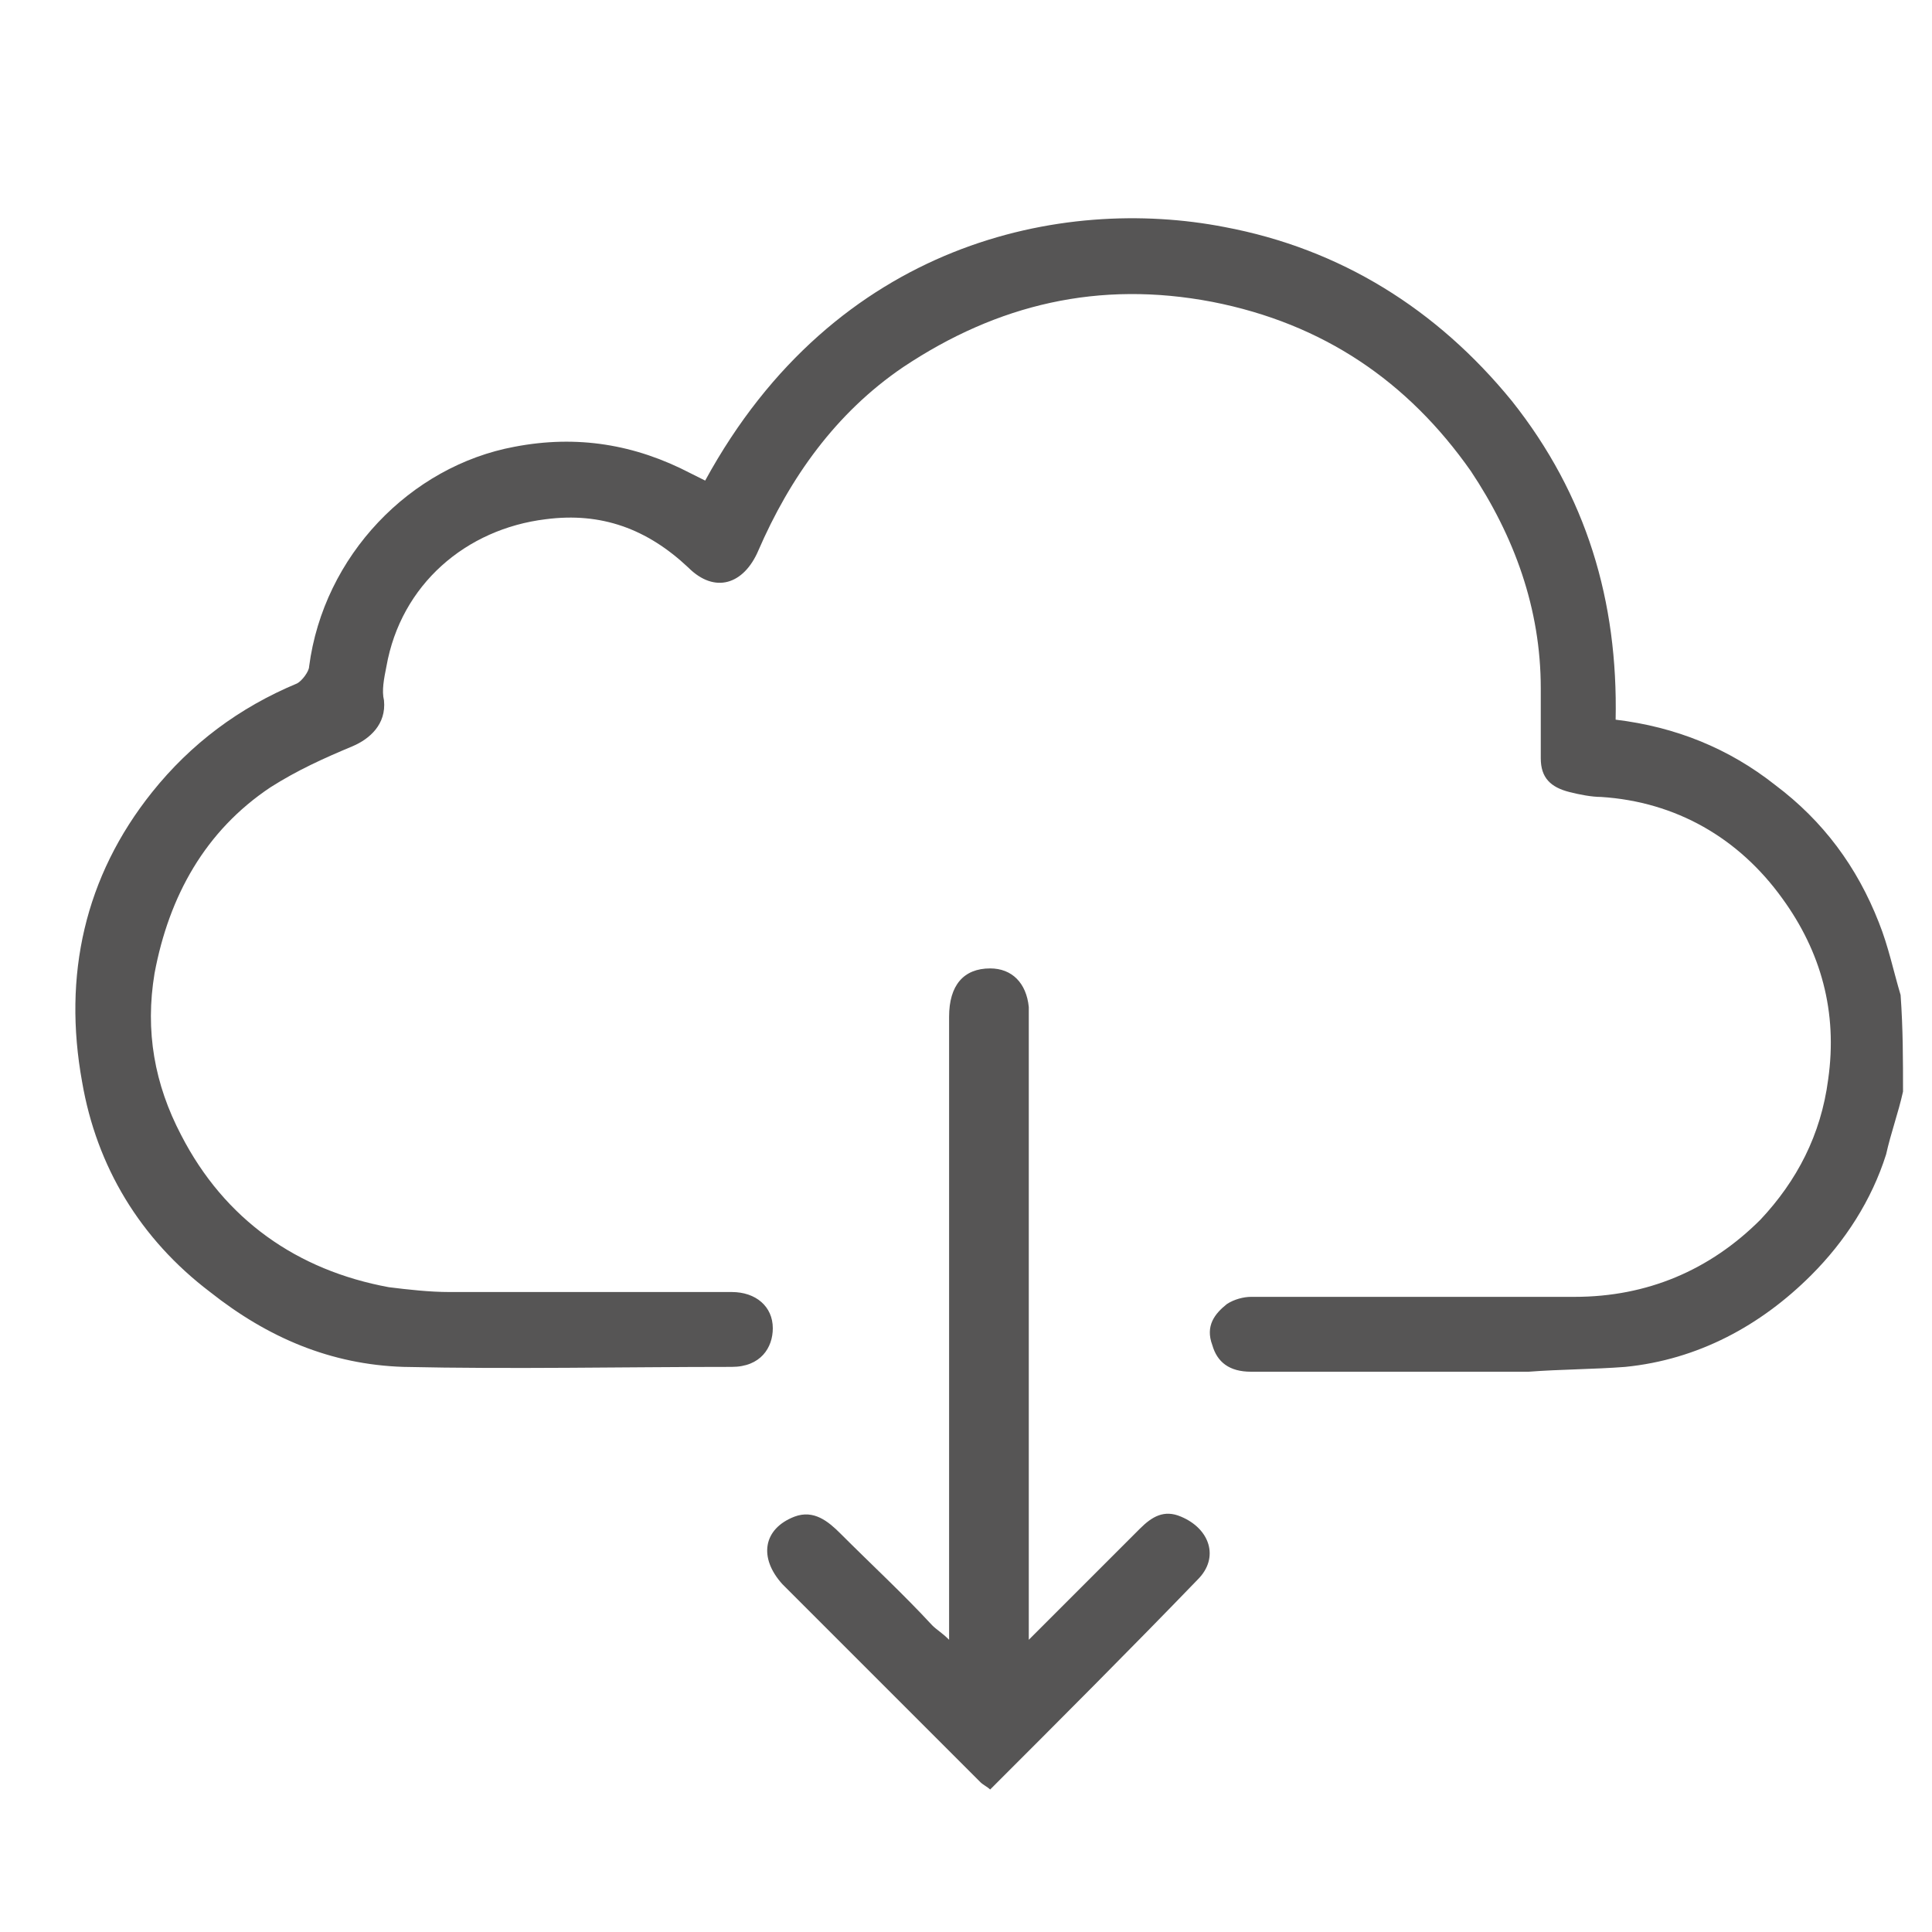
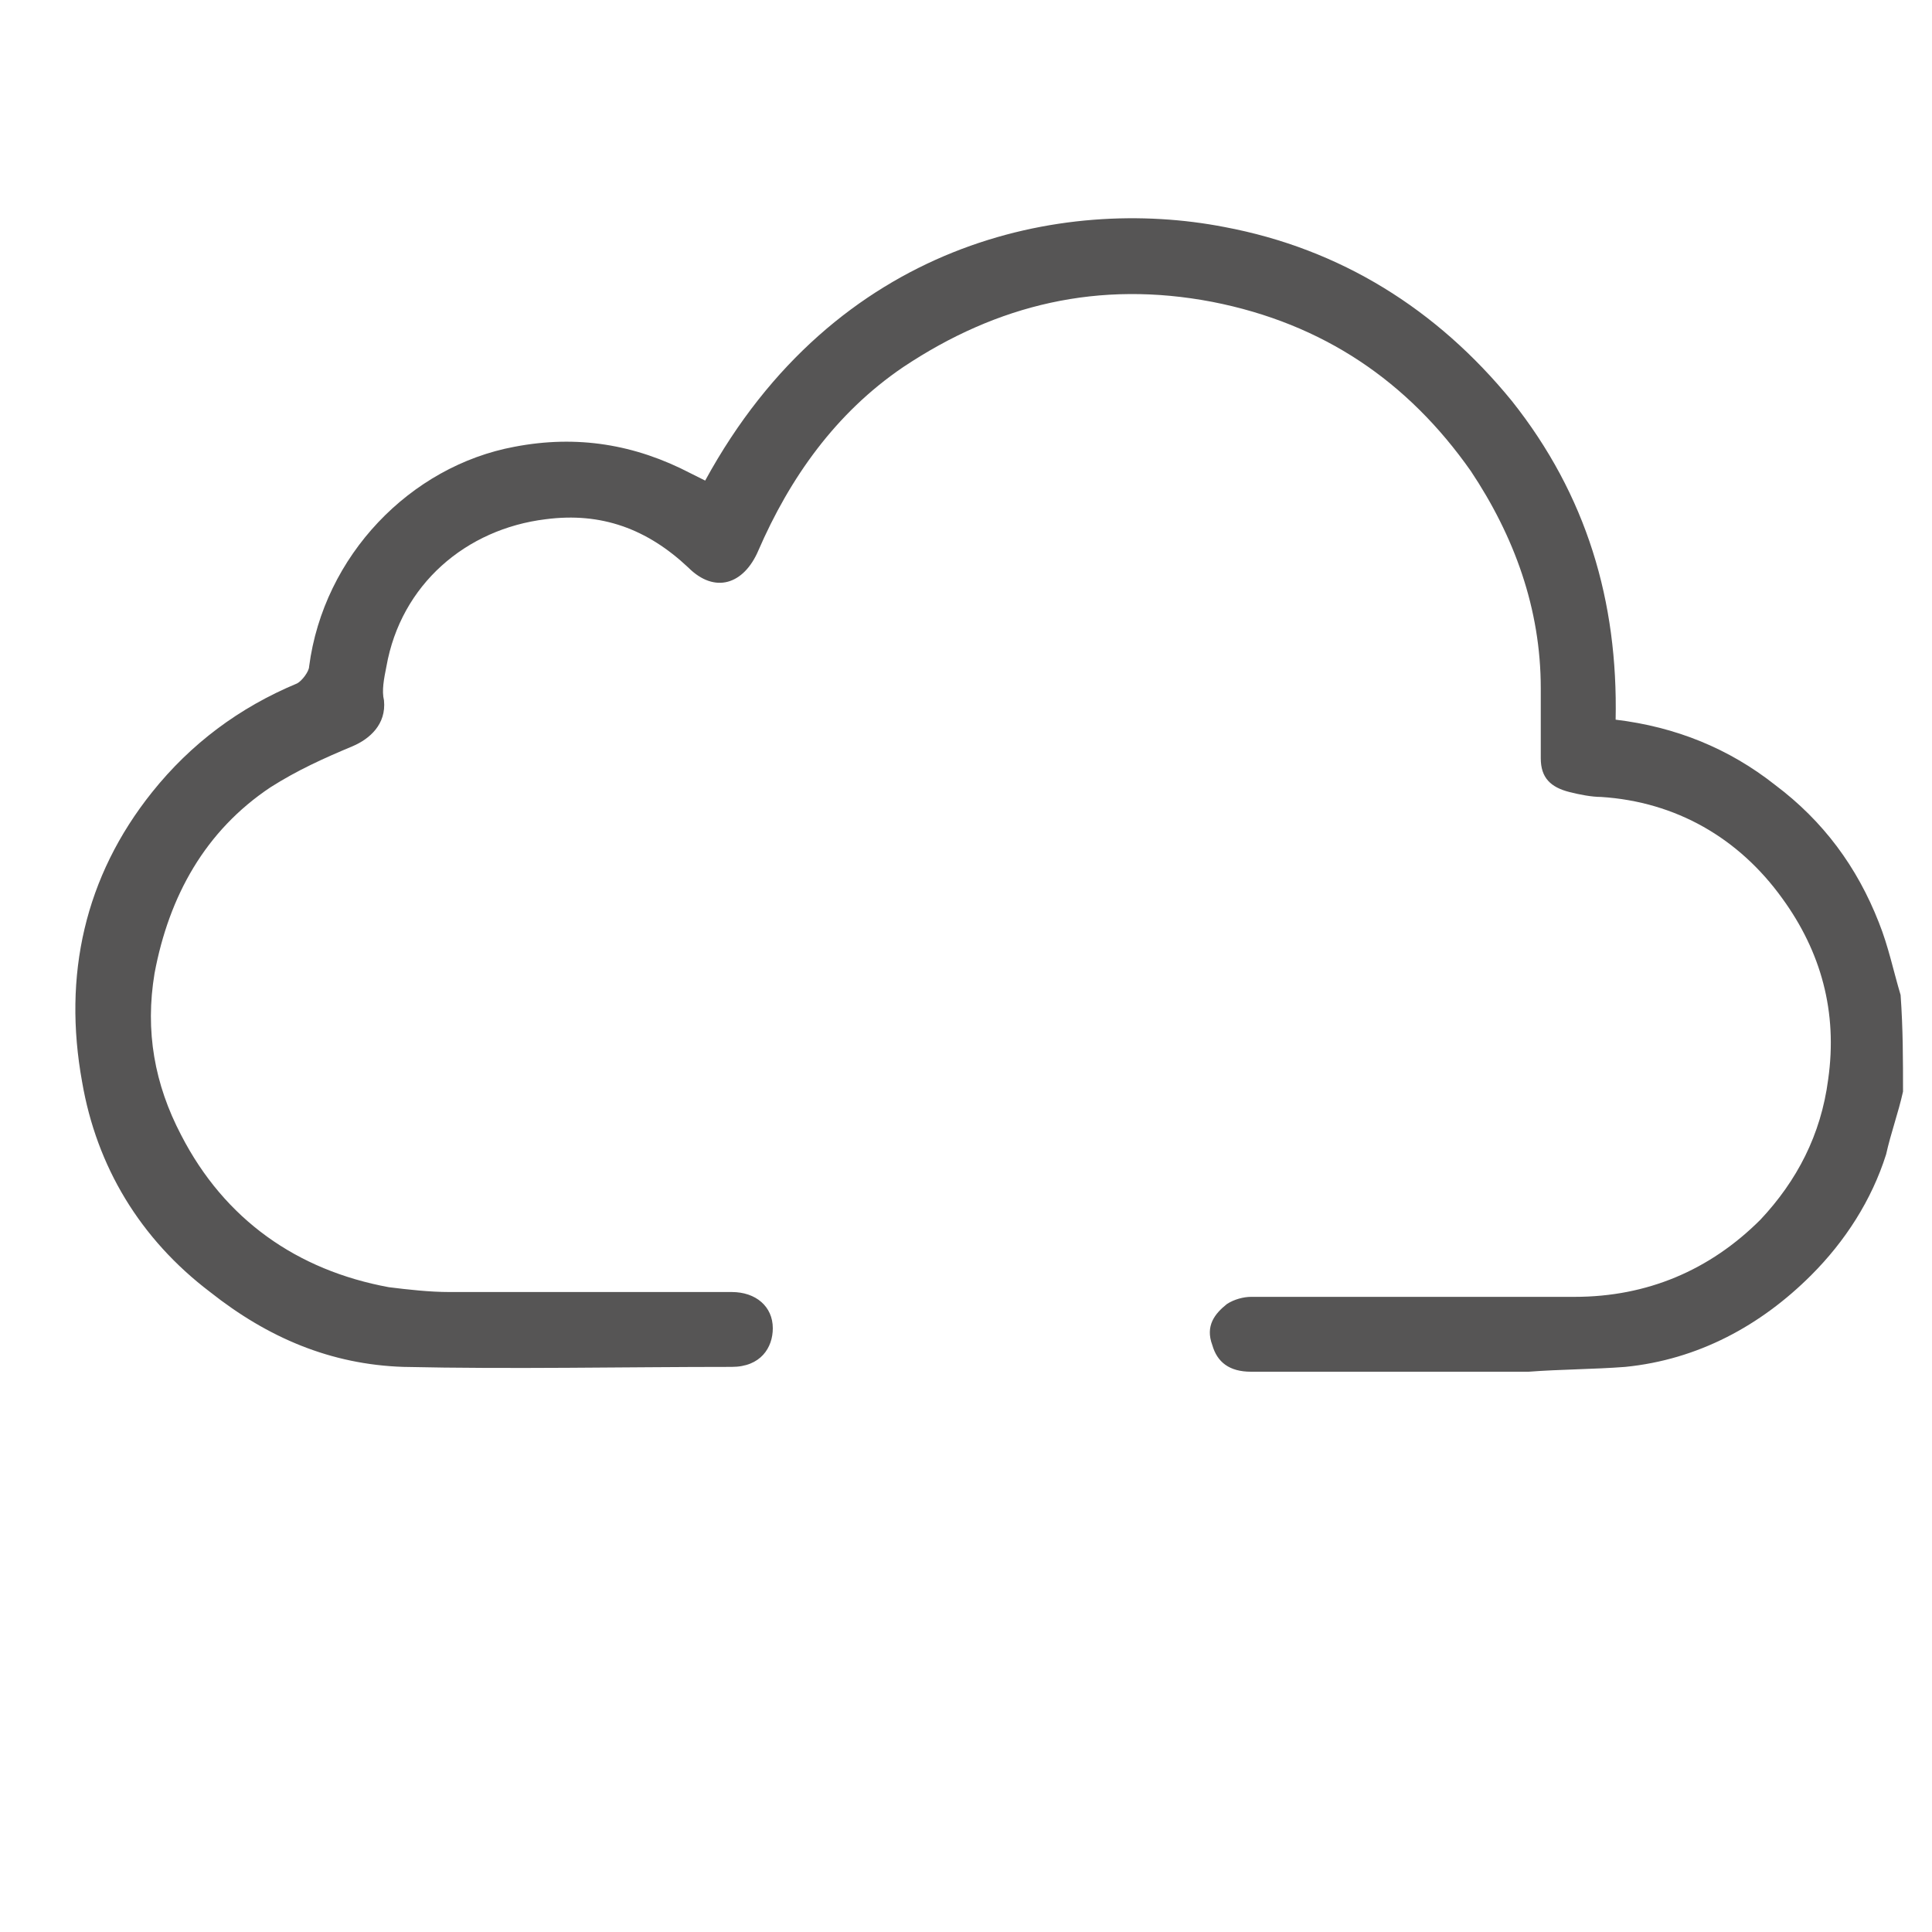
<svg xmlns="http://www.w3.org/2000/svg" version="1.1" id="Ebene_1" x="0px" y="0px" viewBox="0 0 80 80" style="enable-background:new 0 0 80 80;" xml:space="preserve">
  <style type="text/css">
	.st0{fill:#565555;}
</style>
  <g>
    <path class="st0" d="M78.8,45.2c-0.2,0.9-0.5,1.7-0.7,2.6c-0.6,1.9-1.7,3.6-3.1,5c-2.1,2.1-4.7,3.5-7.7,3.8c-1.3,0.1-2.7,0.1-4,0.2   c-3.8,0-7.7,0-11.5,0c-0.9,0-1.4-0.4-1.6-1.1c-0.3-0.8,0.1-1.3,0.6-1.7c0.3-0.2,0.7-0.3,1-0.3c4.5,0,8.9,0,13.4,0   c3,0,5.6-1.1,7.7-3.2c1.5-1.6,2.5-3.5,2.8-5.8c0.4-2.8-0.3-5.3-1.9-7.5c-1.8-2.5-4.4-4-7.5-4.2c-0.4,0-0.9-0.1-1.3-0.2   c-0.8-0.2-1.2-0.6-1.2-1.4c0-1,0-1.9,0-2.9c0-3.3-1.1-6.3-2.9-9c-2.6-3.7-6.1-6.1-10.7-7c-4.7-0.9-8.9,0.1-12.8,2.7   c-2.8,1.9-4.7,4.6-6,7.6c-0.6,1.4-1.8,1.8-2.9,0.7c-1.7-1.6-3.6-2.3-5.9-2c-3.3,0.4-6,2.7-6.6,6.1c-0.1,0.5-0.2,1-0.1,1.4   c0.1,1-0.6,1.6-1.3,1.9c-1.2,0.5-2.3,1-3.4,1.7c-2.7,1.8-4.2,4.5-4.8,7.7c-0.4,2.4,0,4.6,1.1,6.7c1.8,3.5,4.8,5.6,8.6,6.3   c0.8,0.1,1.7,0.2,2.5,0.2c3.9,0,7.8,0,11.7,0c1,0,1.7,0.6,1.7,1.5c0,0.8-0.5,1.6-1.7,1.6c-4.5,0-9.1,0.1-13.6,0   c-3-0.1-5.6-1.2-8-3.1c-2.9-2.2-4.7-5.2-5.3-8.7c-0.8-4.4,0.1-8.5,2.9-12c1.6-2,3.6-3.5,6-4.5c0.2-0.1,0.5-0.5,0.5-0.7   c0.6-4.6,4.2-8.3,8.5-9.1c2.6-0.5,5-0.1,7.3,1.1c0.2,0.1,0.4,0.2,0.6,0.3C34.6,10,44,8.1,50.7,9.4c4.8,0.9,8.8,3.4,11.9,7.2   c3.1,3.9,4.4,8.3,4.3,13.2c2.5,0.3,4.7,1.2,6.6,2.7c2,1.5,3.4,3.4,4.3,5.7c0.4,1,0.6,2,0.9,3C78.8,42.6,78.8,43.9,78.8,45.2z" />
-     <path class="st0" d="M39.3,67.9c0-0.9,0-1.5,0-2.2c0-7.9,0-15.7,0-23.6c0-1.3,0.6-2,1.7-2c0.9,0,1.5,0.6,1.6,1.6c0,0.2,0,0.4,0,0.6   c0,8.2,0,16.5,0,24.7c0,0.3,0,0.5,0,0.9c1.6-1.6,3.1-3.1,4.6-4.6c0.5-0.5,1-0.8,1.7-0.5c1.2,0.5,1.6,1.7,0.7,2.6   c-2.8,2.9-5.7,5.8-8.6,8.7c-0.1-0.1-0.3-0.2-0.4-0.3c-2.7-2.7-5.5-5.5-8.2-8.2c-1-1.1-0.8-2.3,0.5-2.8c0.8-0.3,1.4,0.2,1.9,0.7   c1.3,1.3,2.6,2.5,3.8,3.8C38.8,67.5,39,67.6,39.3,67.9z" />
  </g>
</svg>